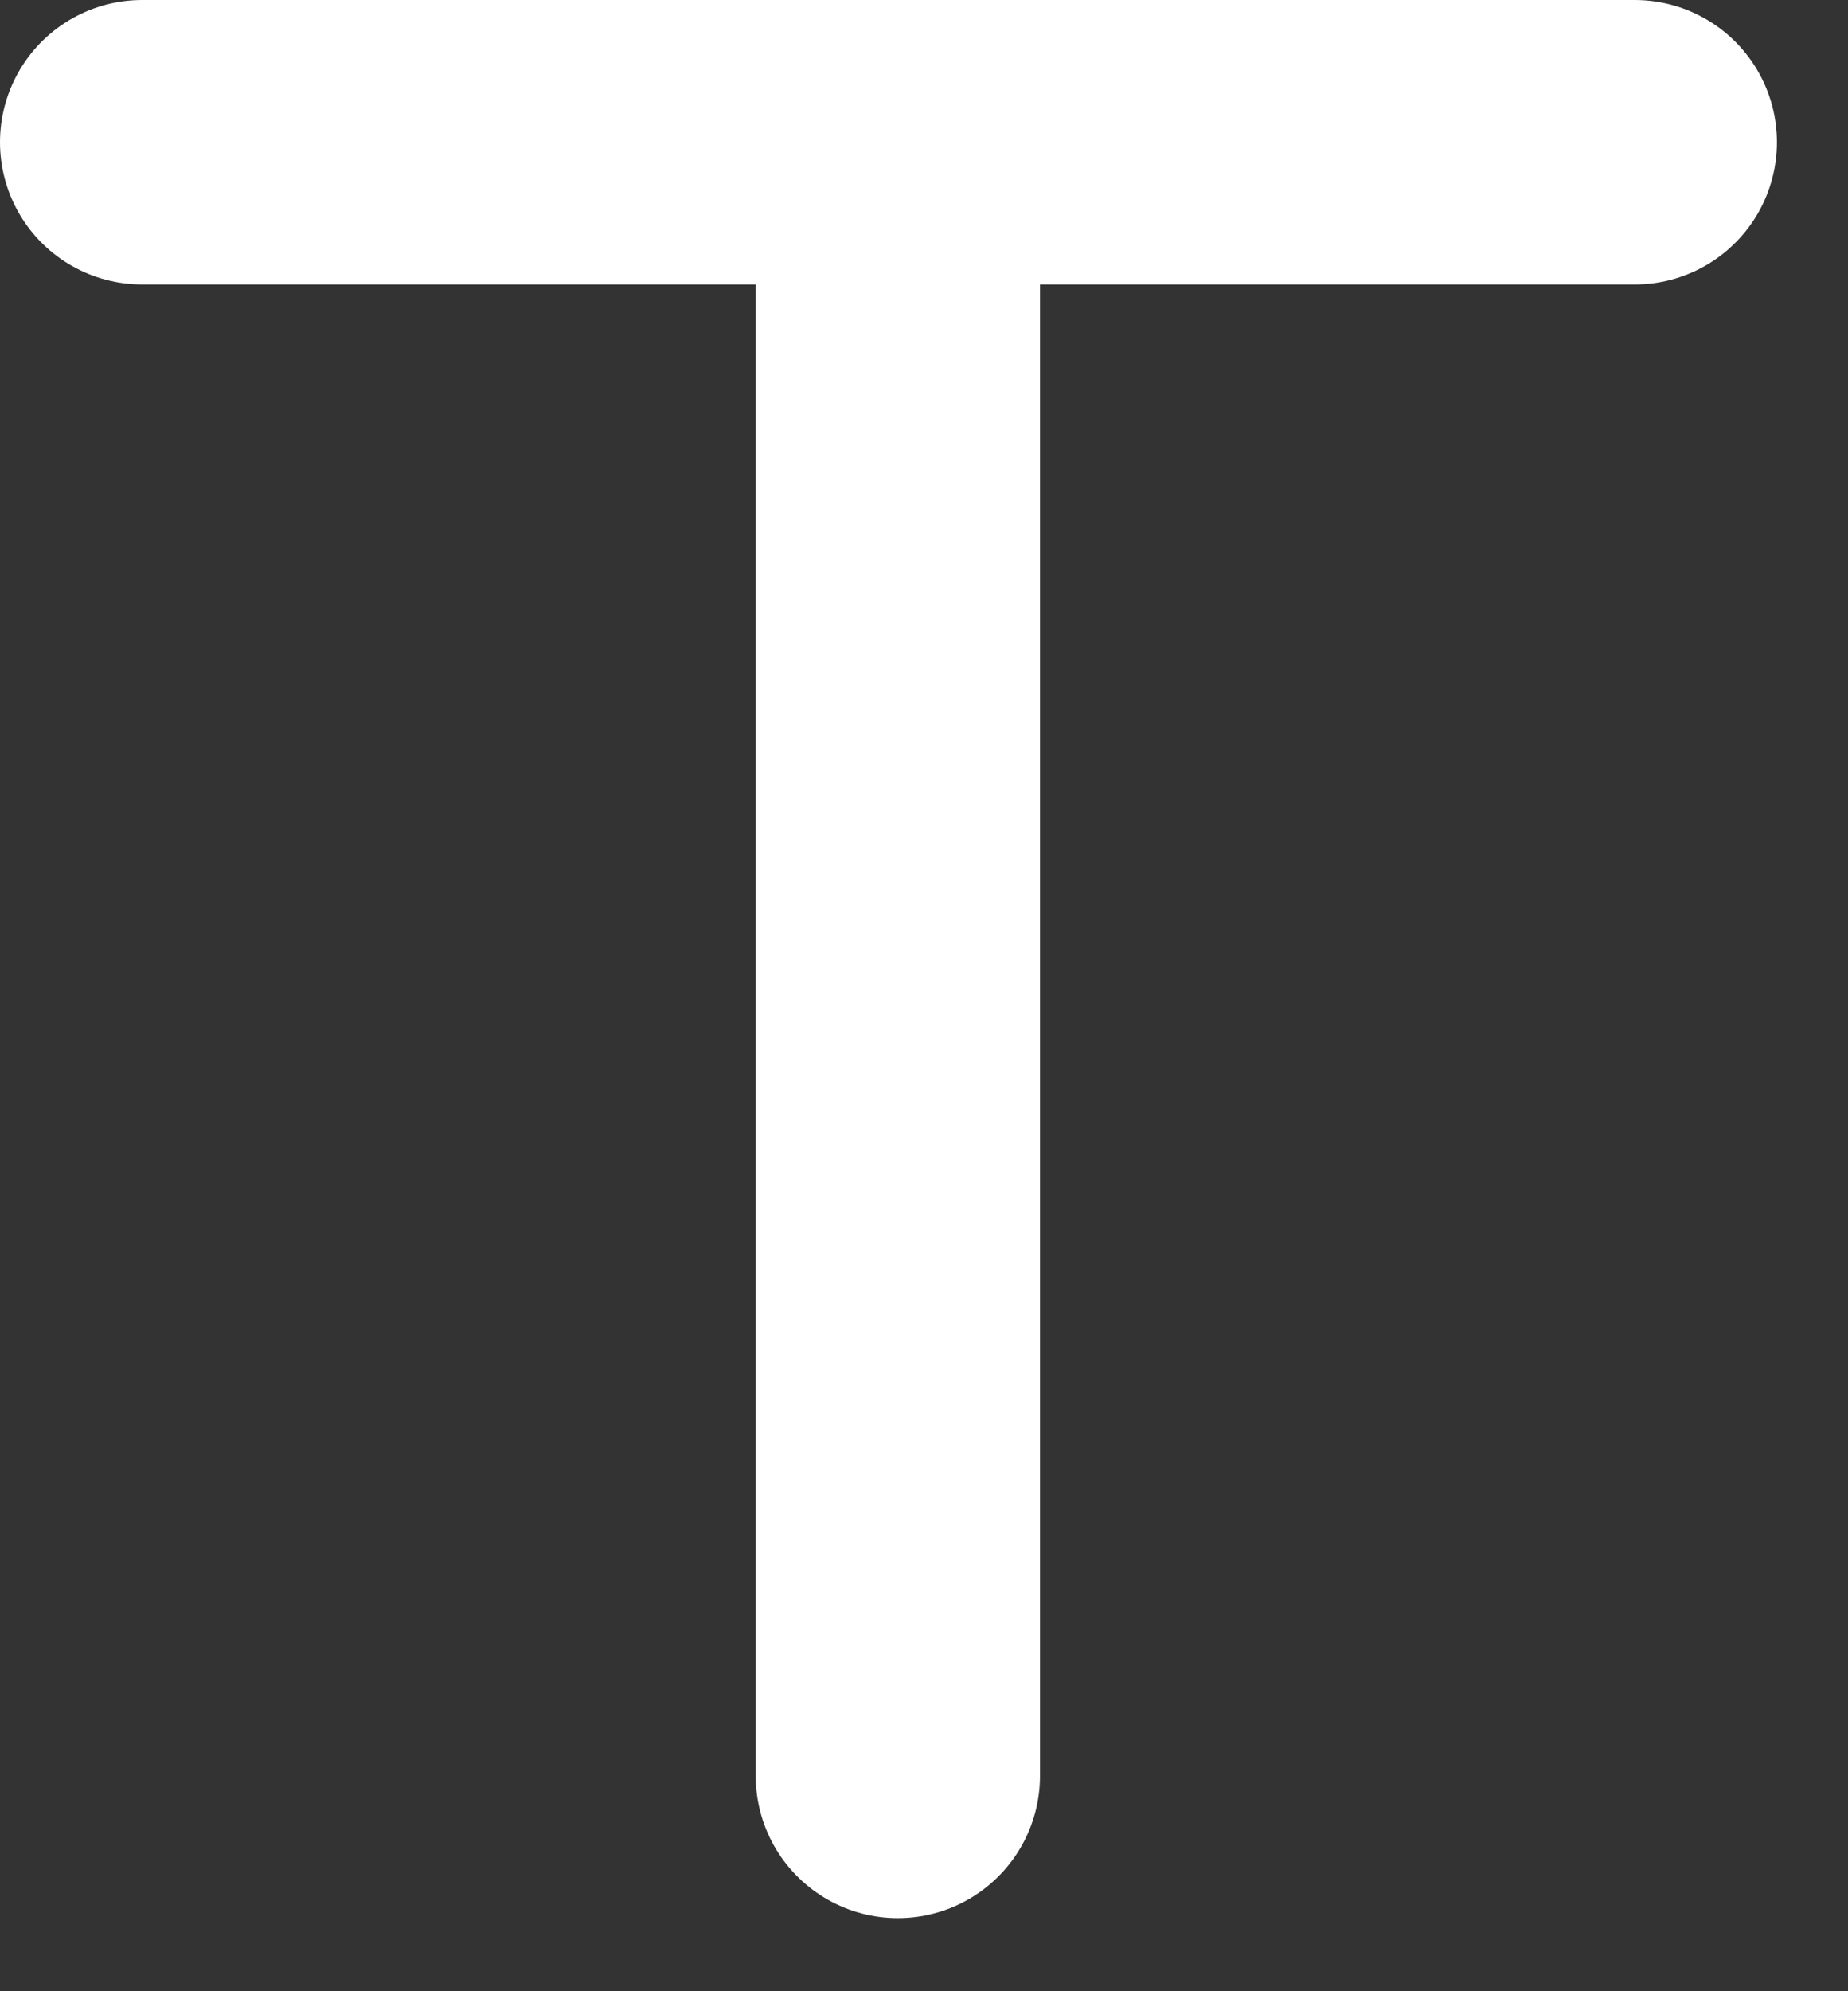
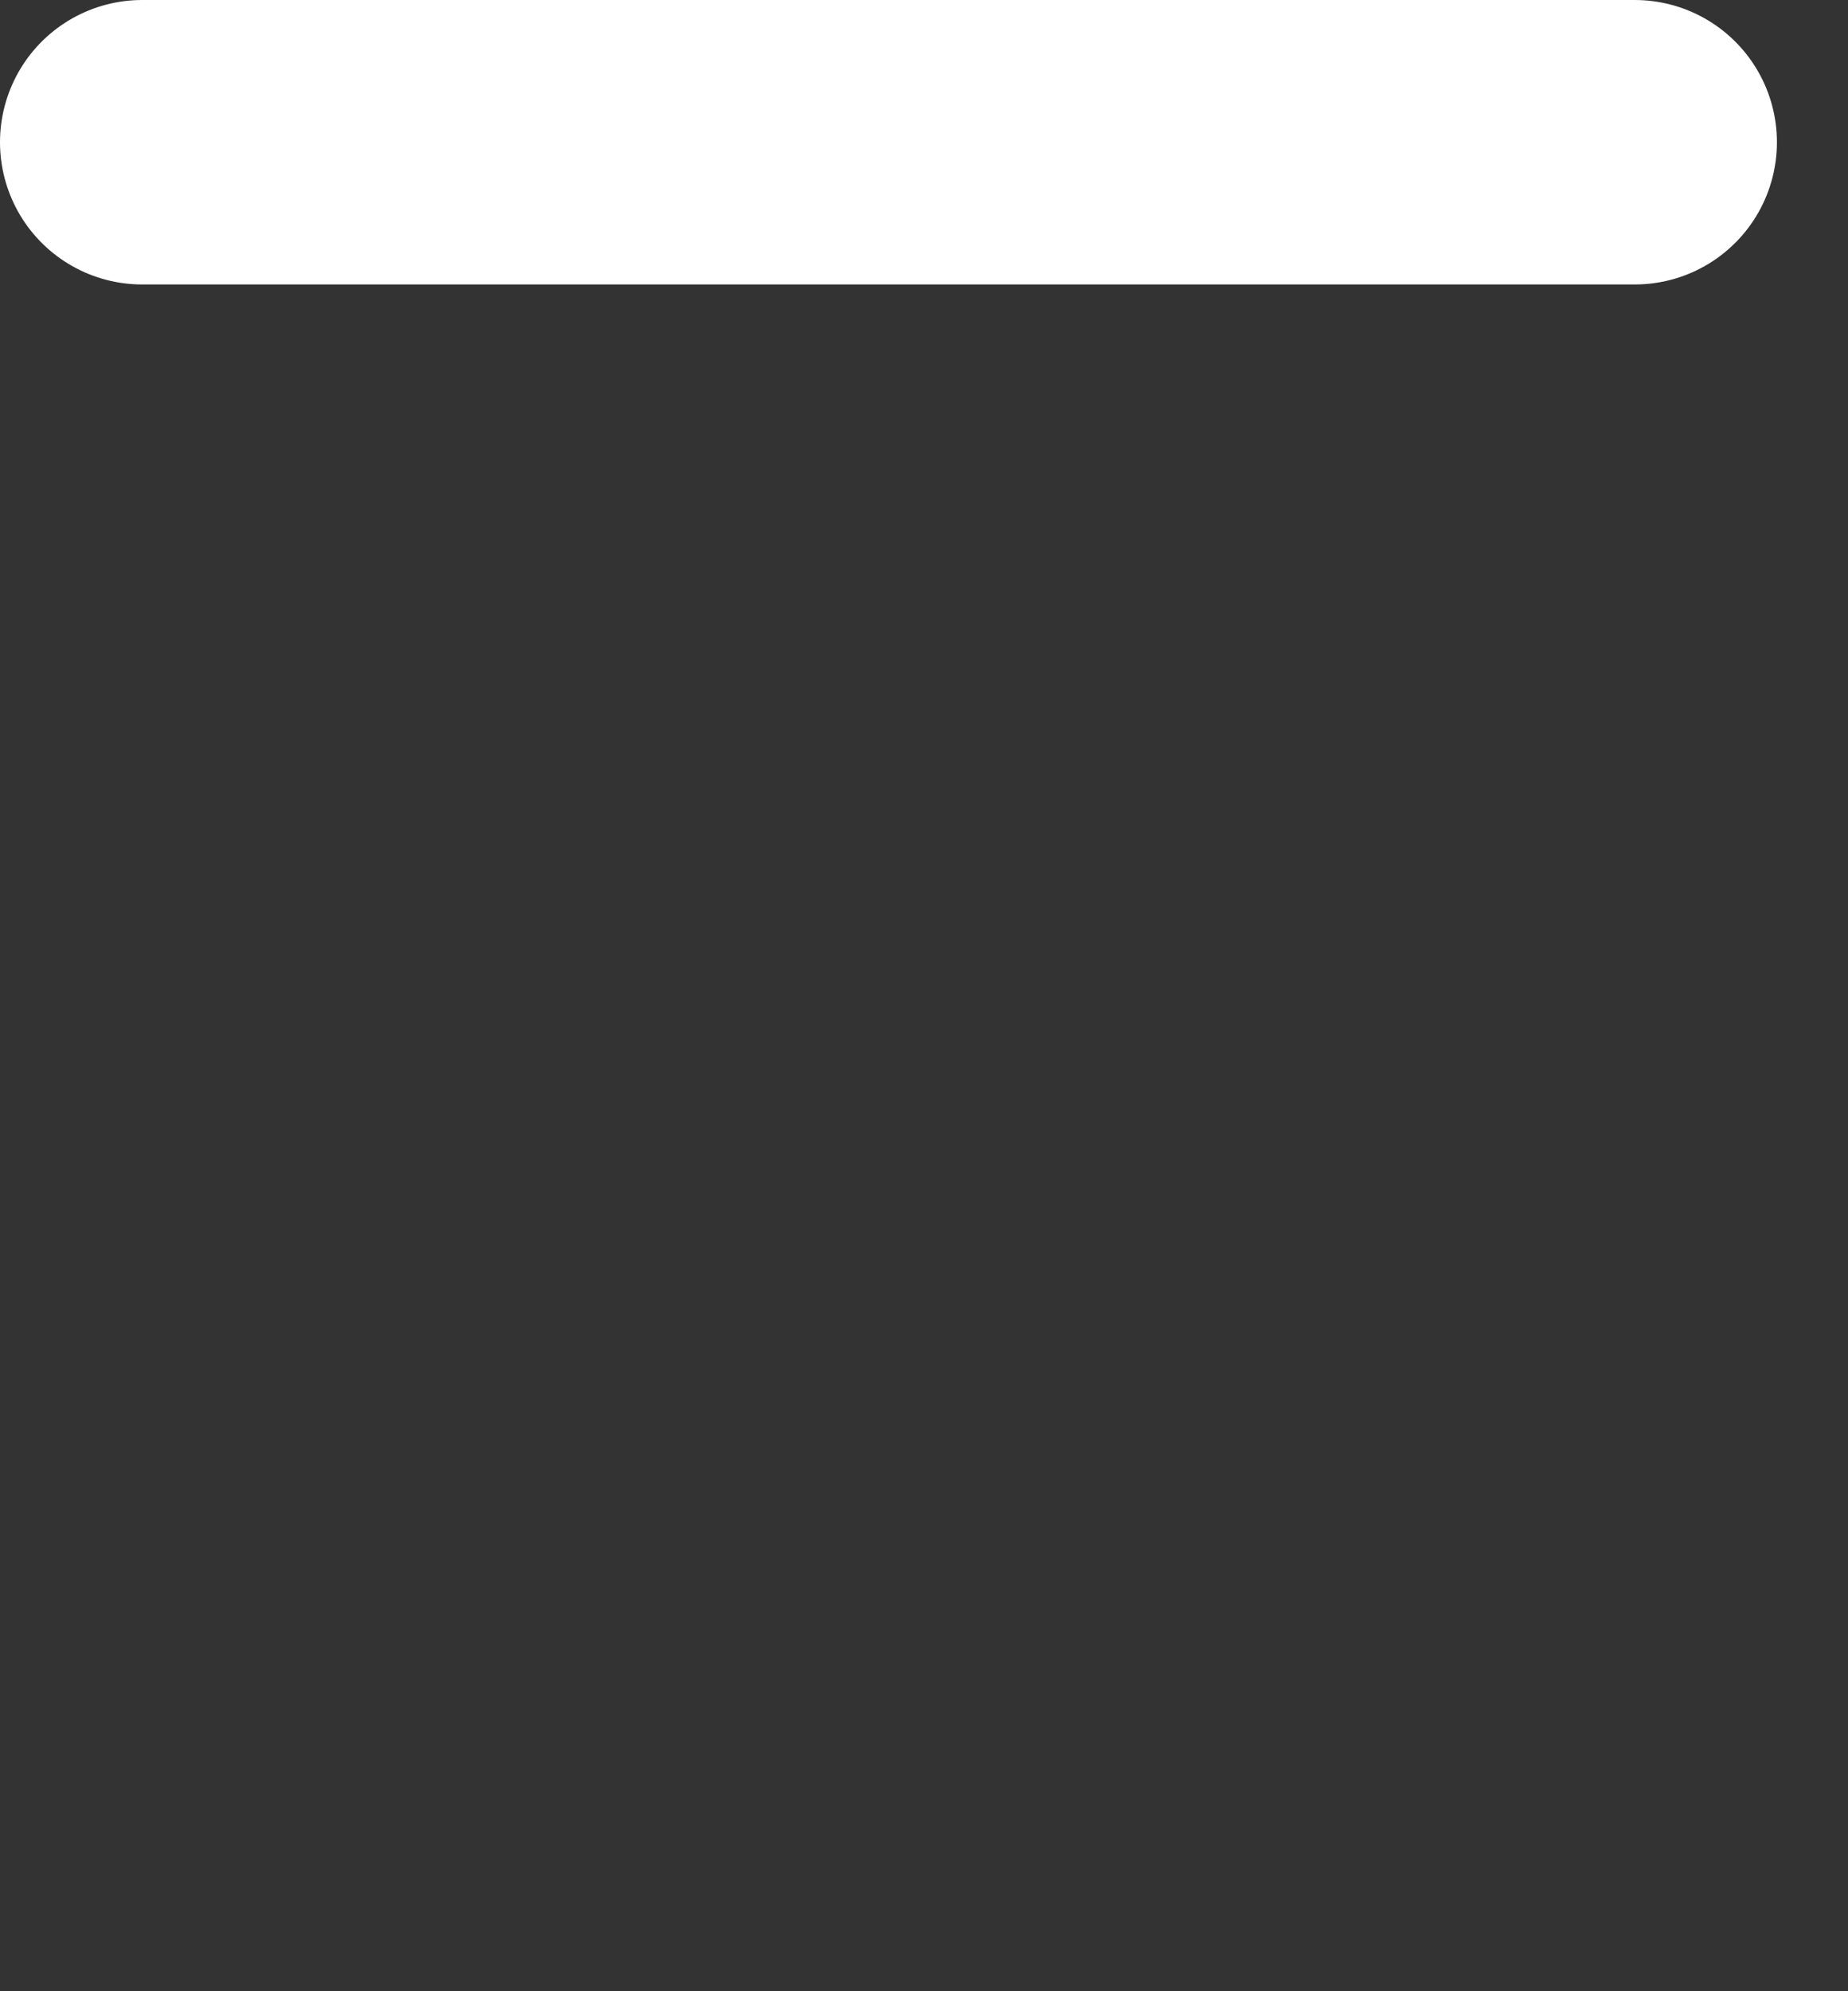
<svg xmlns="http://www.w3.org/2000/svg" width="13" height="14" viewBox="0 0 13 14" fill="none">
  <rect x="0" y="0" width="13" height="14" fill="#333333" stroke="none" />
  <path d="M1 1H11.5" stroke="white" stroke-width="2" stroke-linecap="round" />
-   <path d="M6.316 1.431V12.486" stroke="white" stroke-width="2" stroke-linecap="round" />
</svg>